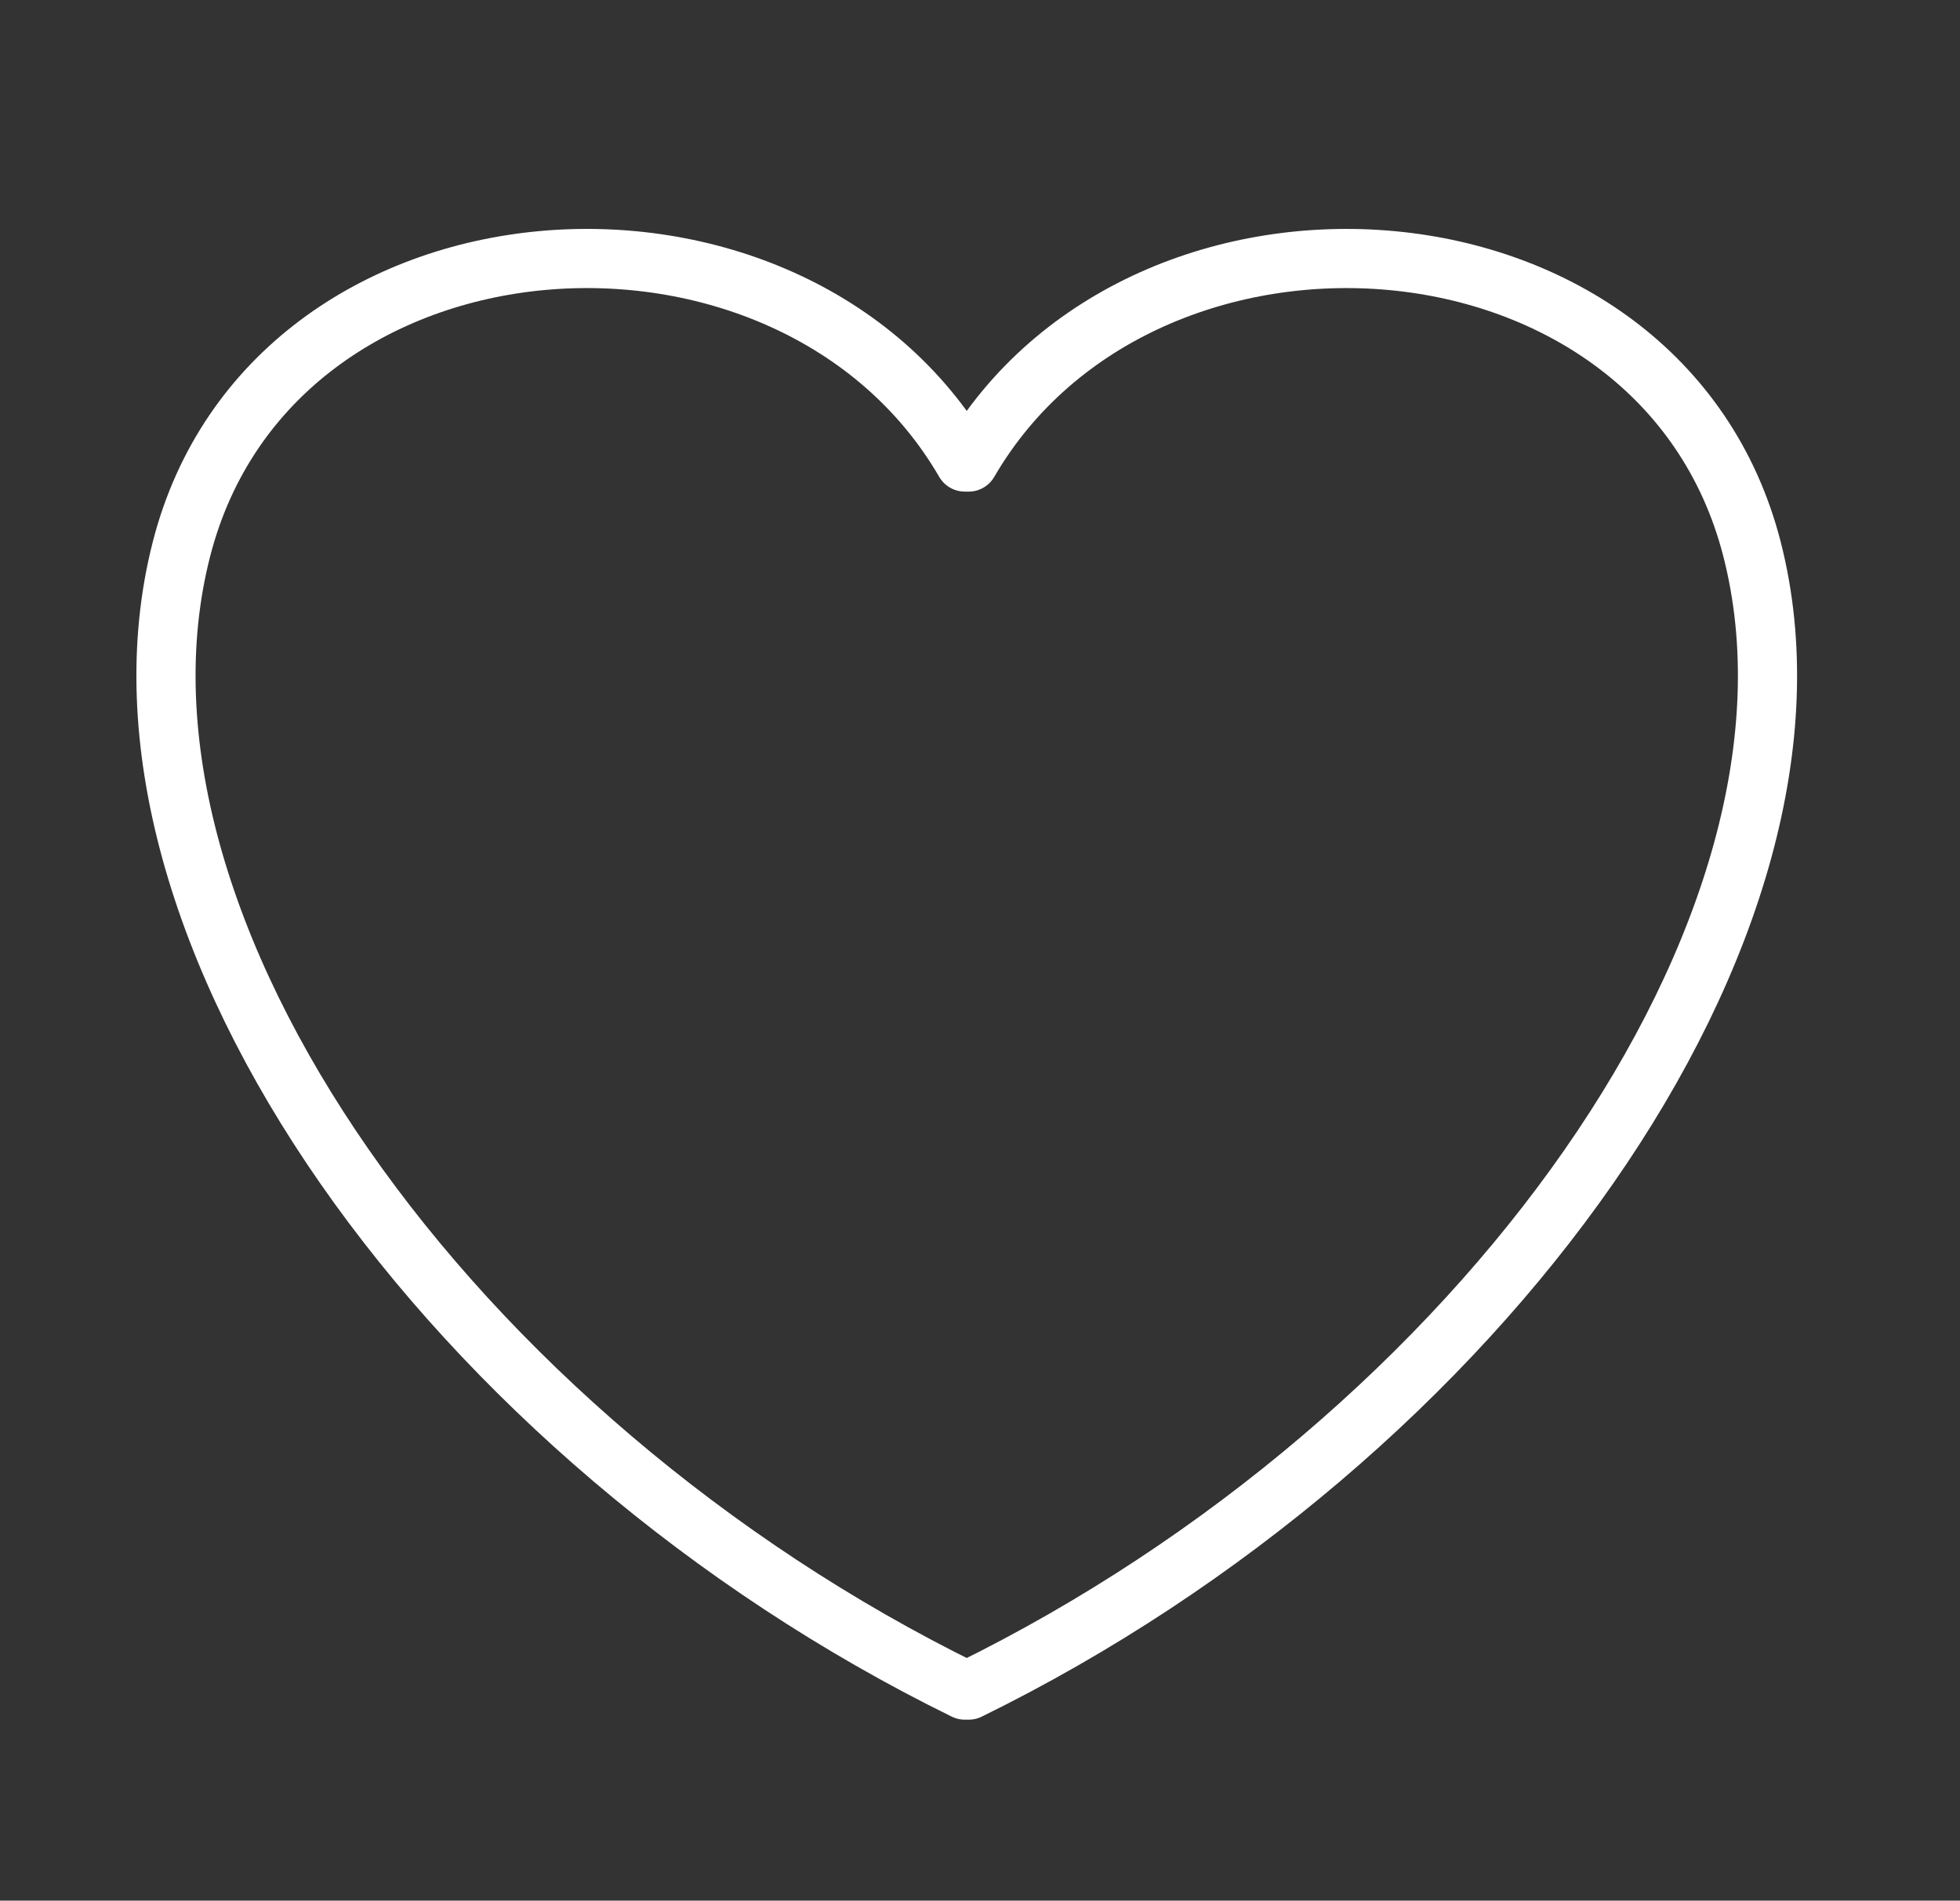
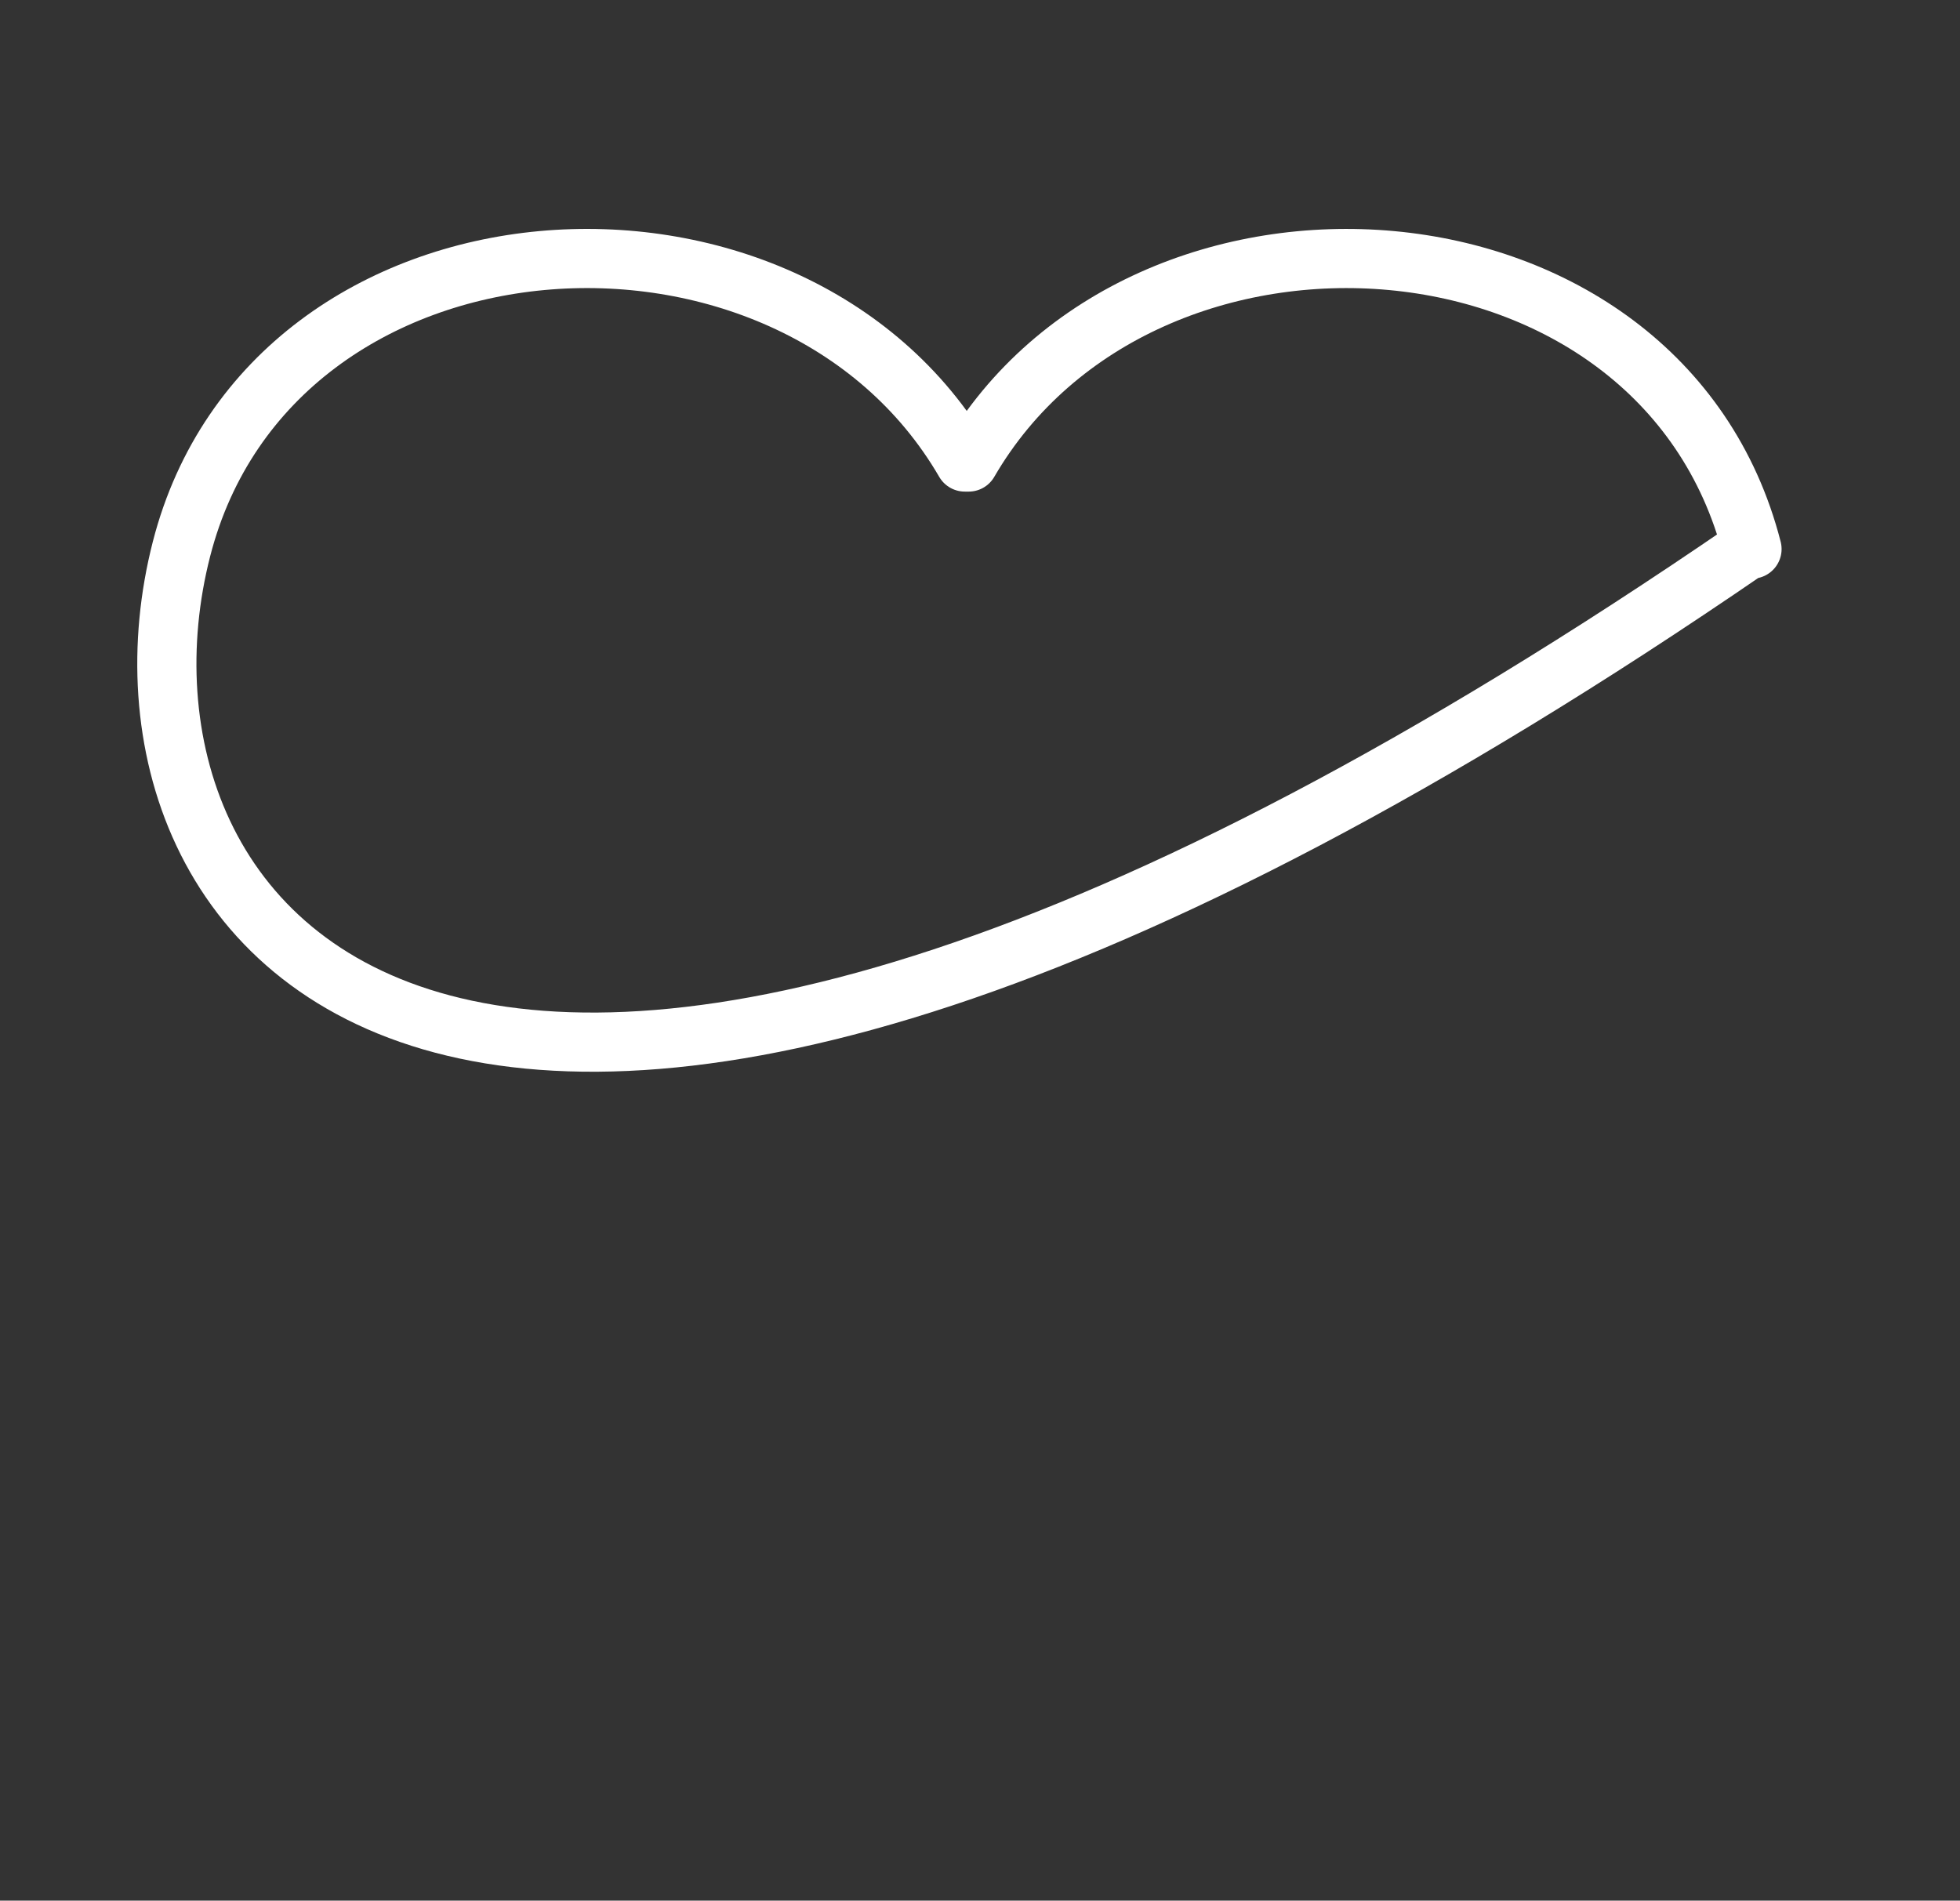
<svg xmlns="http://www.w3.org/2000/svg" version="1.1" id="Layer_1" x="0px" y="0px" width="265px" height="257px" viewBox="0 0 265 257" enable-background="new 0 0 265 257" xml:space="preserve">
  <rect x="0" y="0" width="265" height="257" fill="#333333" stroke="none" />
-   <path fill="none" stroke="#FFFFFF" stroke-width="8" stroke-linecap="round" stroke-linejoin="round" d="M130.968,62.474  c23.535-40.533,93.654-36.026,105.91,11.768c13.076,50.994-36.611,120.294-105.91,154.29h-0.521  C61.147,194.535,11.46,125.235,24.536,74.241c12.256-47.794,82.375-52.301,105.91-11.768H130.968z" />
+   <path fill="none" stroke="#FFFFFF" stroke-width="8" stroke-linecap="round" stroke-linejoin="round" d="M130.968,62.474  c23.535-40.533,93.654-36.026,105.91,11.768h-0.521  C61.147,194.535,11.46,125.235,24.536,74.241c12.256-47.794,82.375-52.301,105.91-11.768H130.968z" />
</svg>